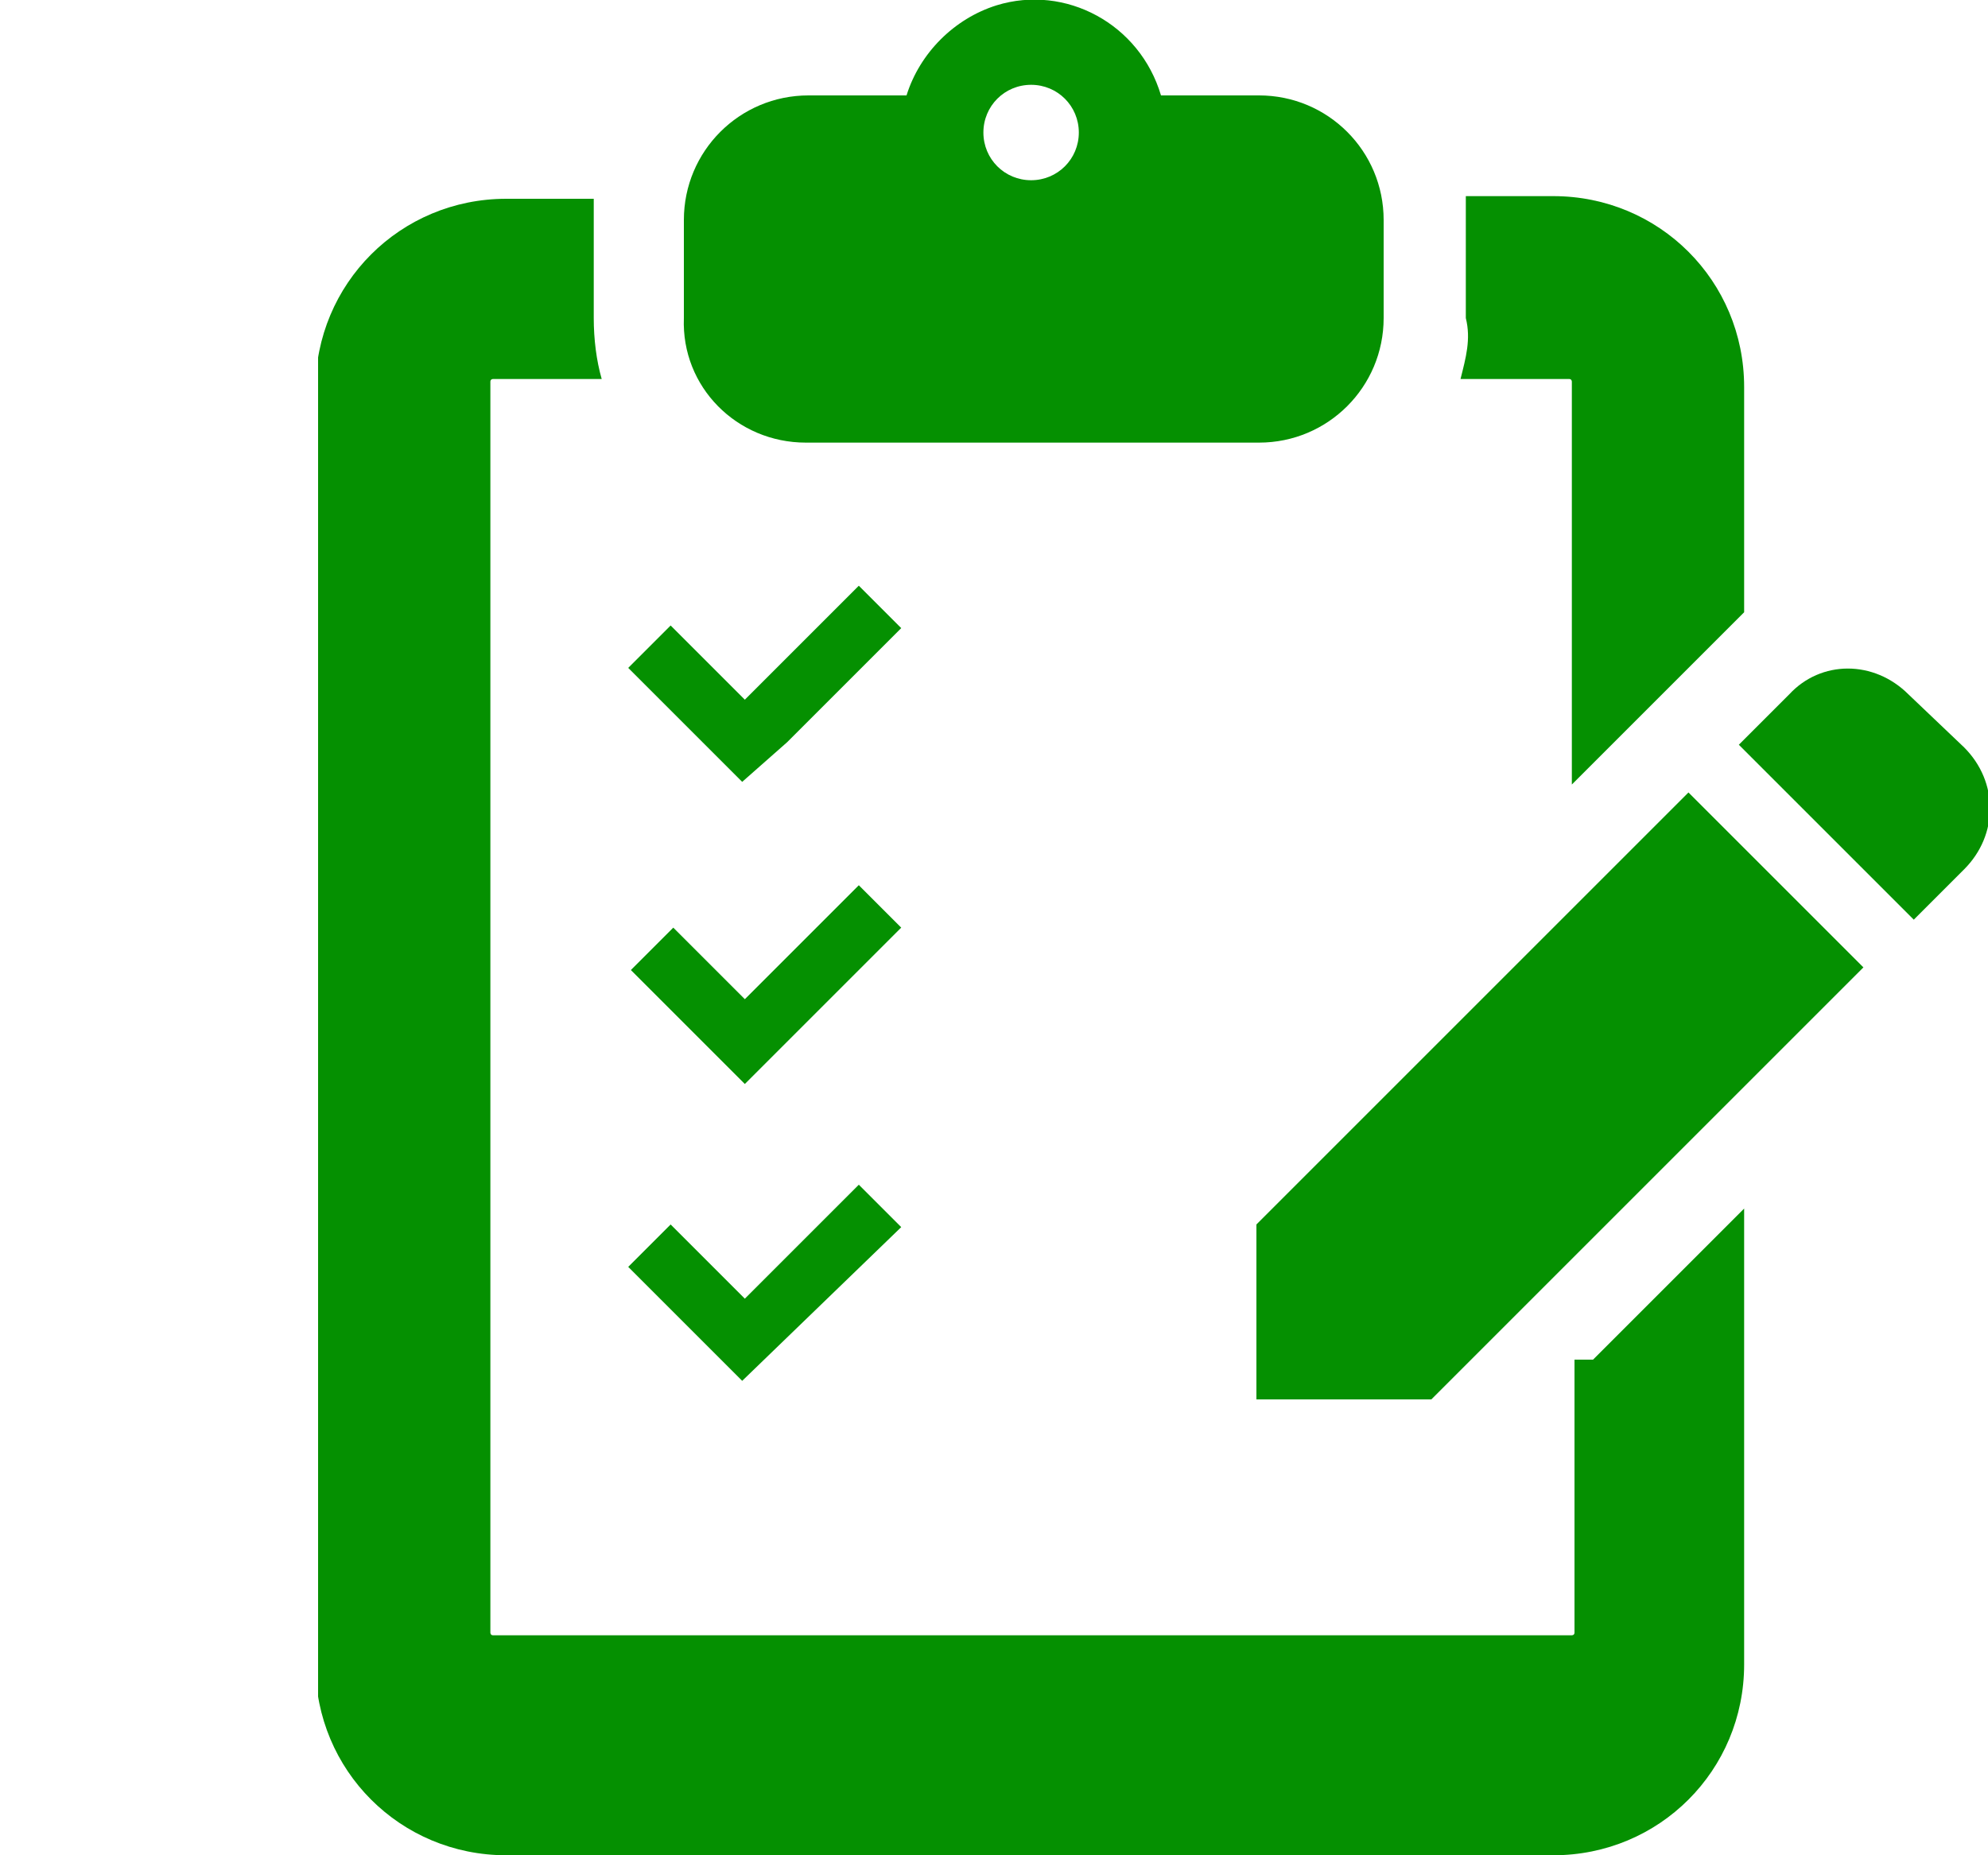
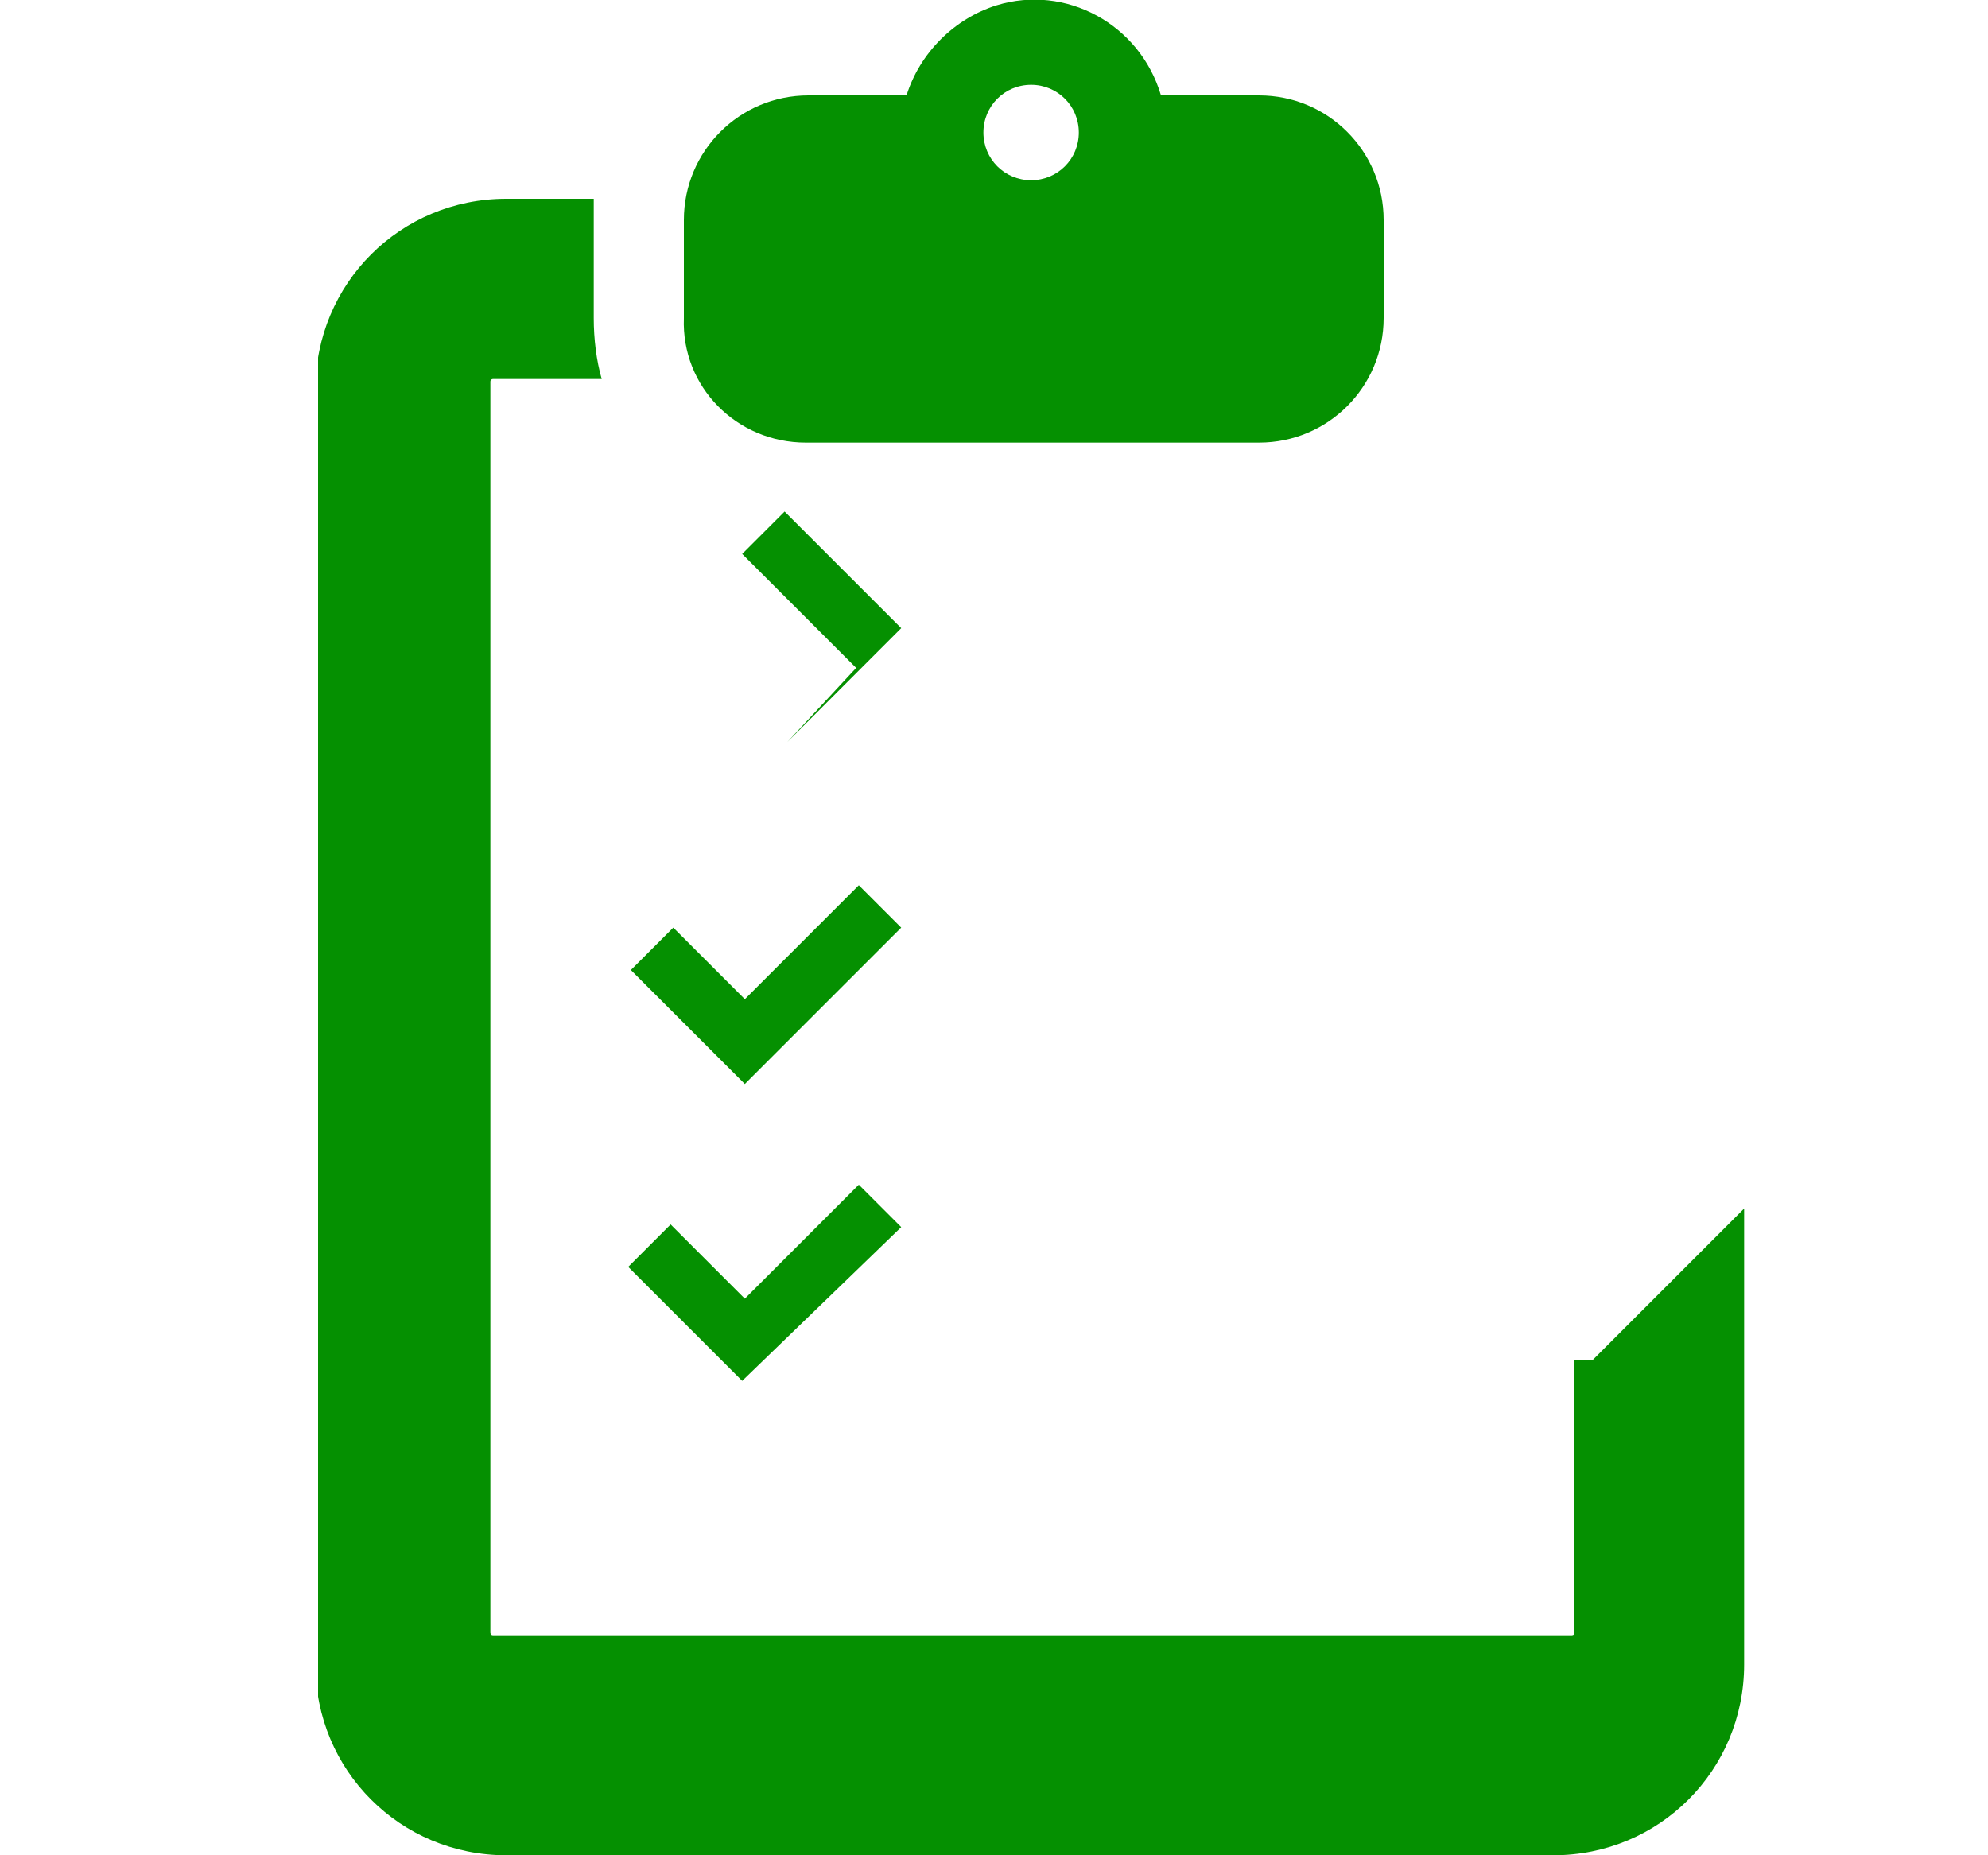
<svg xmlns="http://www.w3.org/2000/svg" xmlns:xlink="http://www.w3.org/1999/xlink" version="1.1" id="flow_02" x="0px" y="0px" viewBox="0 0 75 70" style="enable-background:new 0 0 75 70;" xml:space="preserve">
  <style type="text/css">
	.st0{clip-path:url(#SVGID_00000127736567768414398010000014453672470563062921_);}
	.st1{fill:#059001;}
</style>
  <g>
    <defs>
      <rect id="SVGID_1_" x="12" width="63" height="70" />
    </defs>
    <clipPath id="SVGID_00000003105456672216567640000002627346650253830069_">
      <use xlink:href="#SVGID_1_" style="overflow:visible;" />
    </clipPath>
    <g id="グループ_217" style="clip-path:url(#SVGID_00000003105456672216567640000002627346650253830069_);">
      <path id="パス_196" class="st1" d="M30.4,16.7h17.1c2.6,0,4.7-2.1,4.7-4.7V8.3c0-2.6-2.1-4.7-4.7-4.7h-3.7    c-0.8-2.7-3.6-4.2-6.2-3.4c-1.6,0.5-2.9,1.8-3.4,3.4h-3.7c-2.6,0-4.7,2.1-4.7,4.7V12C25.7,14.6,27.8,16.7,30.4,16.7 M38.9,3.2    c1,0,1.8,0.8,1.8,1.8s-0.8,1.8-1.8,1.8c-1,0-1.8-0.8-1.8-1.8C37.1,4,37.9,3.2,38.9,3.2" />
-       <path id="パス_197" class="st1" d="M29.7,28l4.3-4.3l-1.6-1.6l-4.3,4.3l-2.8-2.8l-1.6,1.6l4.3,4.3L29.7,28z" />
+       <path id="パス_197" class="st1" d="M29.7,28l4.3-4.3l-1.6-1.6l-2.8-2.8l-1.6,1.6l4.3,4.3L29.7,28z" />
      <path id="パス_198" class="st1" d="M29.7,39.3L34,35l-1.6-1.6l-4.3,4.3L25.4,35l-1.6,1.6l4.3,4.3L29.7,39.3z" />
      <path id="パス_199" class="st1" d="M34,46.3l-1.6-1.6l-4.3,4.3l-2.8-2.8l-1.6,1.6l4.3,4.3L34,46.3z" />
-       <path id="パス_200" class="st1" d="M74.1,28.2L72,26.2c-1.3-1.3-3.3-1.3-4.5,0c0,0,0,0,0,0l-1.9,1.9l6.6,6.6l1.9-1.9    C75.4,31.5,75.4,29.5,74.1,28.2" />
-       <path id="パス_201" class="st1" d="M47.4,46.2v6.6H54l16.3-16.3l-6.6-6.6L47.4,46.2z" />
-       <path id="パス_202" class="st1" d="M55.1,14.3h4.1c0.1,0,0.1,0.1,0.1,0.1c0,0,0,0,0,0v15.2l6.5-6.5v-8.5c0-4-3.2-7.2-7.2-7.2    h-3.3c0,0.3,0,0.6,0,0.8V12C55.5,12.8,55.3,13.5,55.1,14.3" />
      <path id="パス_203" class="st1" d="M59.4,51.2v10.4c0,0.1-0.1,0.1-0.1,0.1H18.6c-0.1,0-0.1-0.1-0.1-0.1V14.4    c0-0.1,0.1-0.1,0.1-0.1c0,0,0,0,0,0h4.1c-0.2-0.7-0.3-1.5-0.3-2.3V8.3c0-0.3,0-0.6,0-0.8h-3.3c-4,0-7.2,3.2-7.2,7.2v48.1    c0,4,3.2,7.2,7.2,7.2h39.5c4,0,7.2-3.2,7.2-7.2V45.6l-5.7,5.7H59.4L59.4,51.2z" />
    </g>
  </g>
</svg>